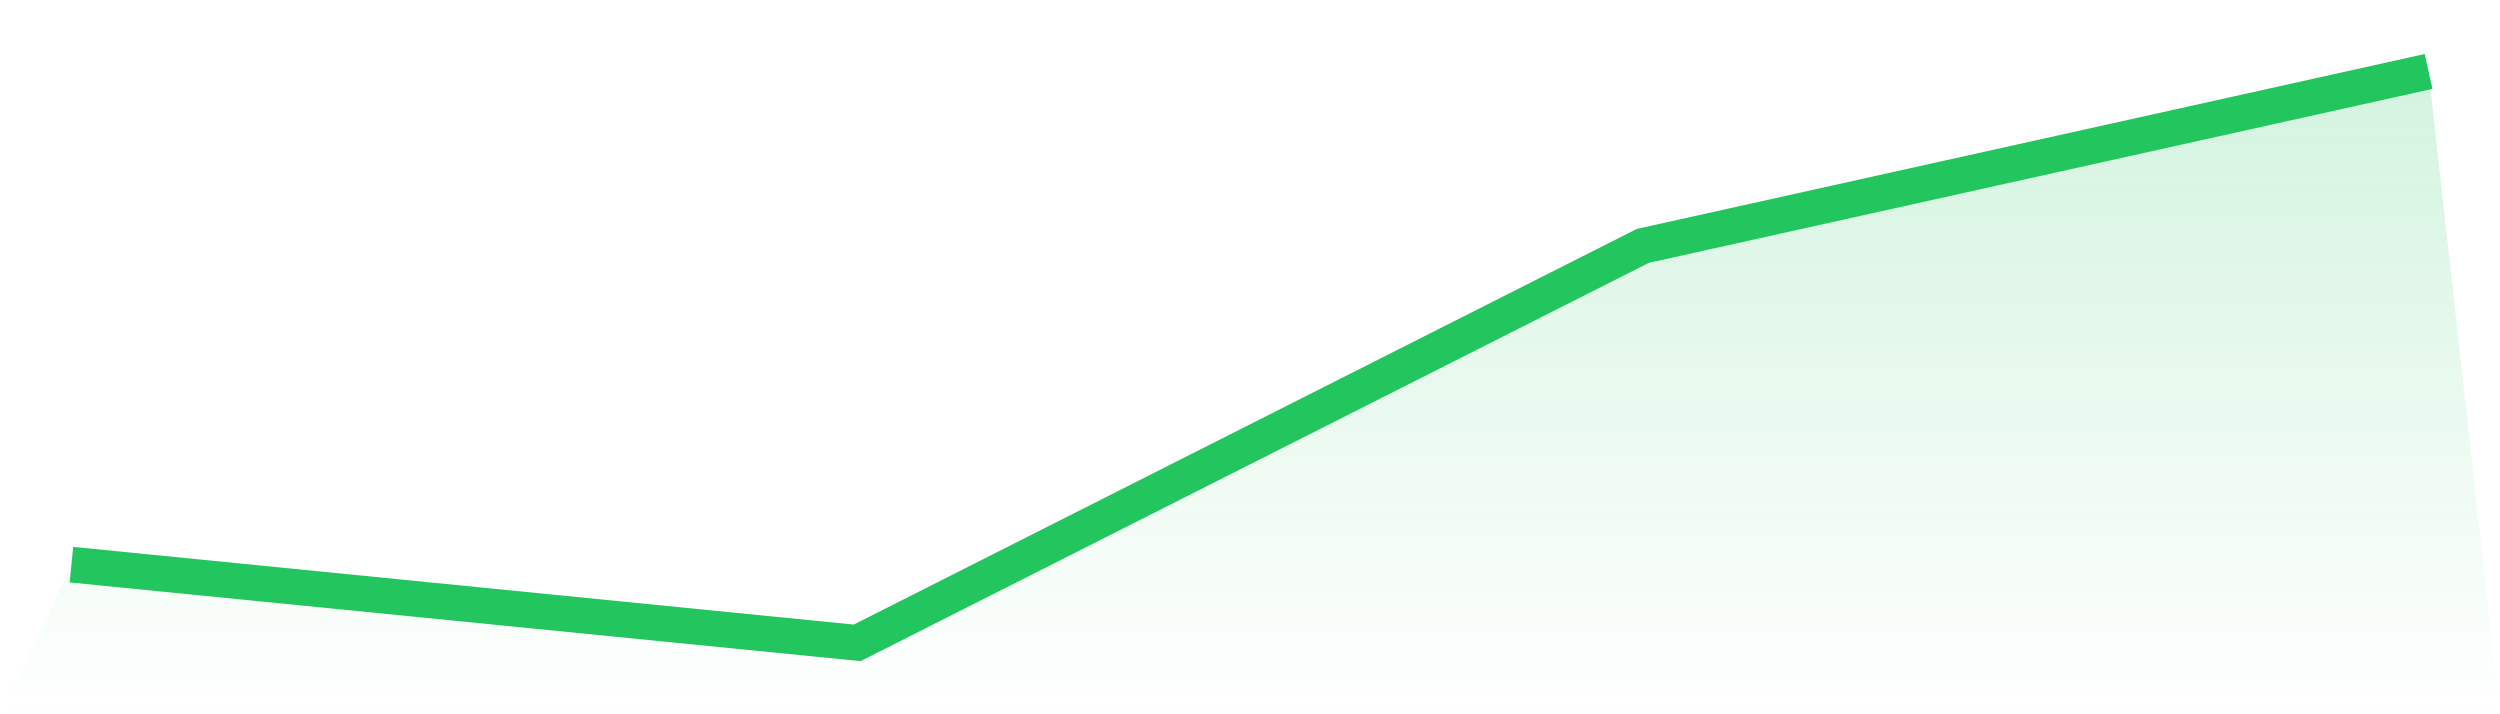
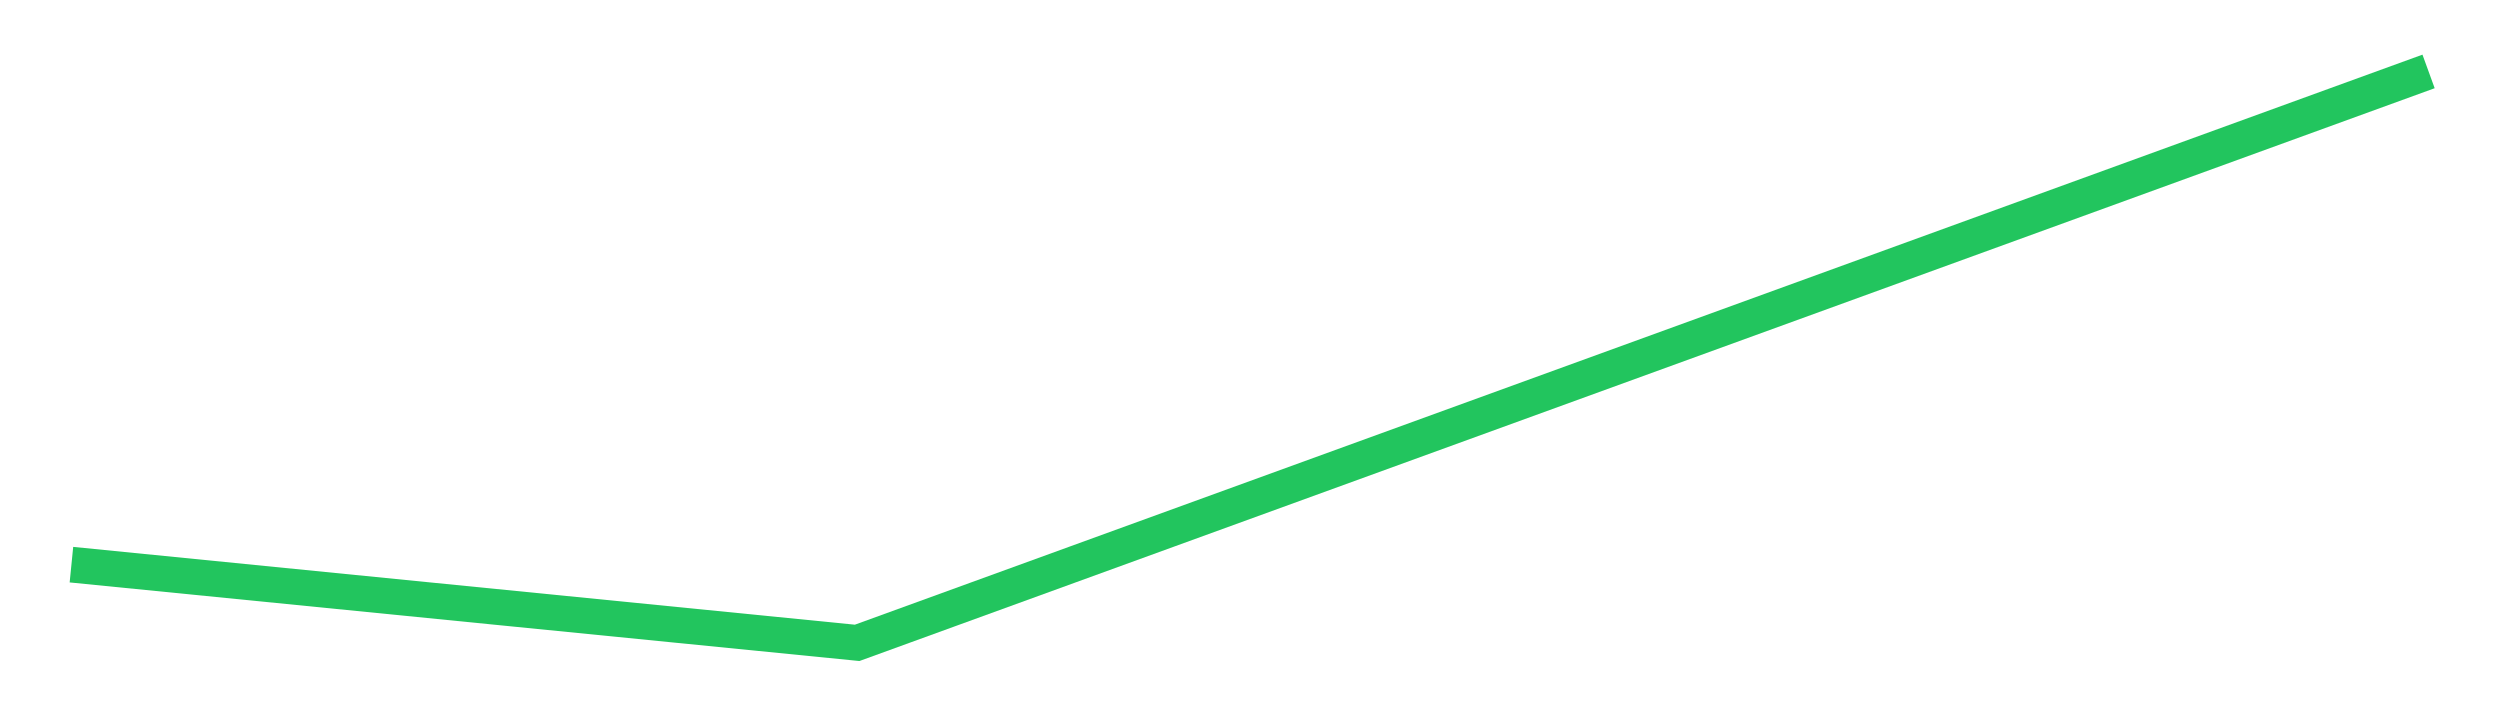
<svg xmlns="http://www.w3.org/2000/svg" viewBox="0 0 140 40">
  <defs>
    <linearGradient id="gradient" x1="0" x2="0" y1="0" y2="1">
      <stop offset="0%" stop-color="#22c55e" stop-opacity="0.2" />
      <stop offset="100%" stop-color="#22c55e" stop-opacity="0" />
    </linearGradient>
  </defs>
-   <path d="M4,31.621 L4,31.621 L48,36 L92,13.768 L136,4 L140,40 L0,40 z" fill="url(#gradient)" />
-   <path d="M4,31.621 L4,31.621 L48,36 L92,13.768 L136,4" fill="none" stroke="#22c55e" stroke-width="2" />
+   <path d="M4,31.621 L4,31.621 L48,36 L136,4" fill="none" stroke="#22c55e" stroke-width="2" />
</svg>